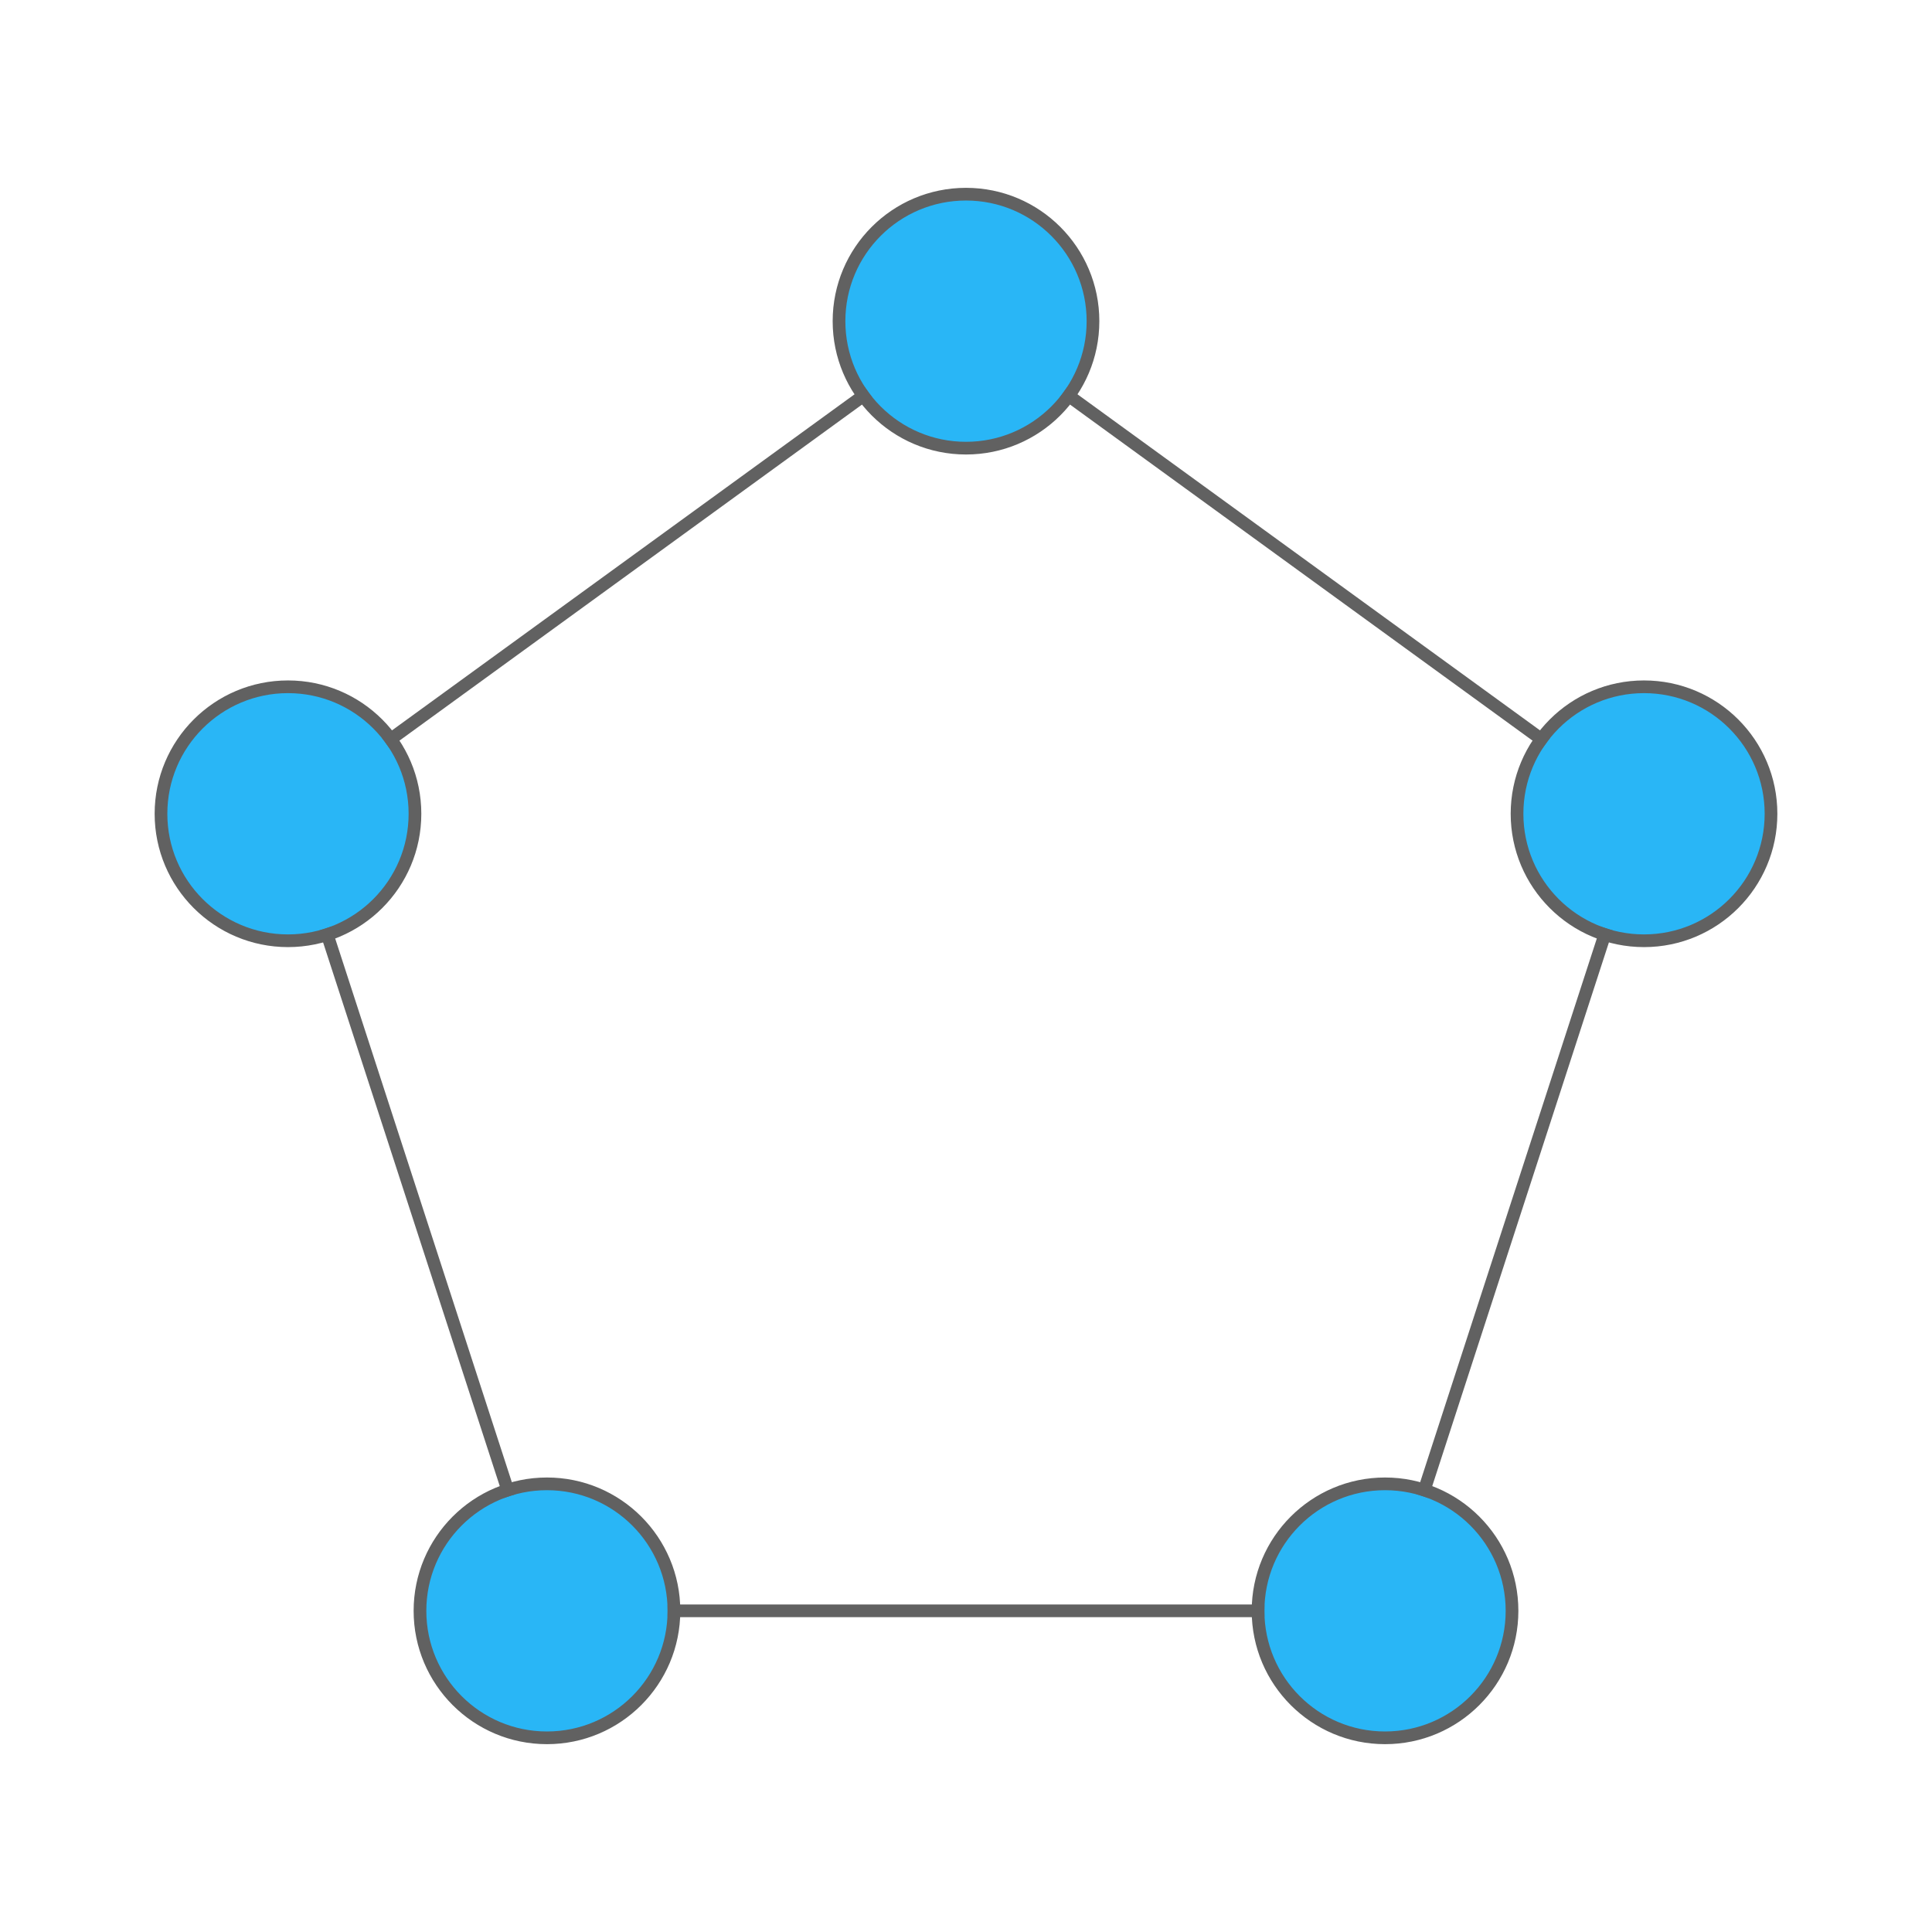
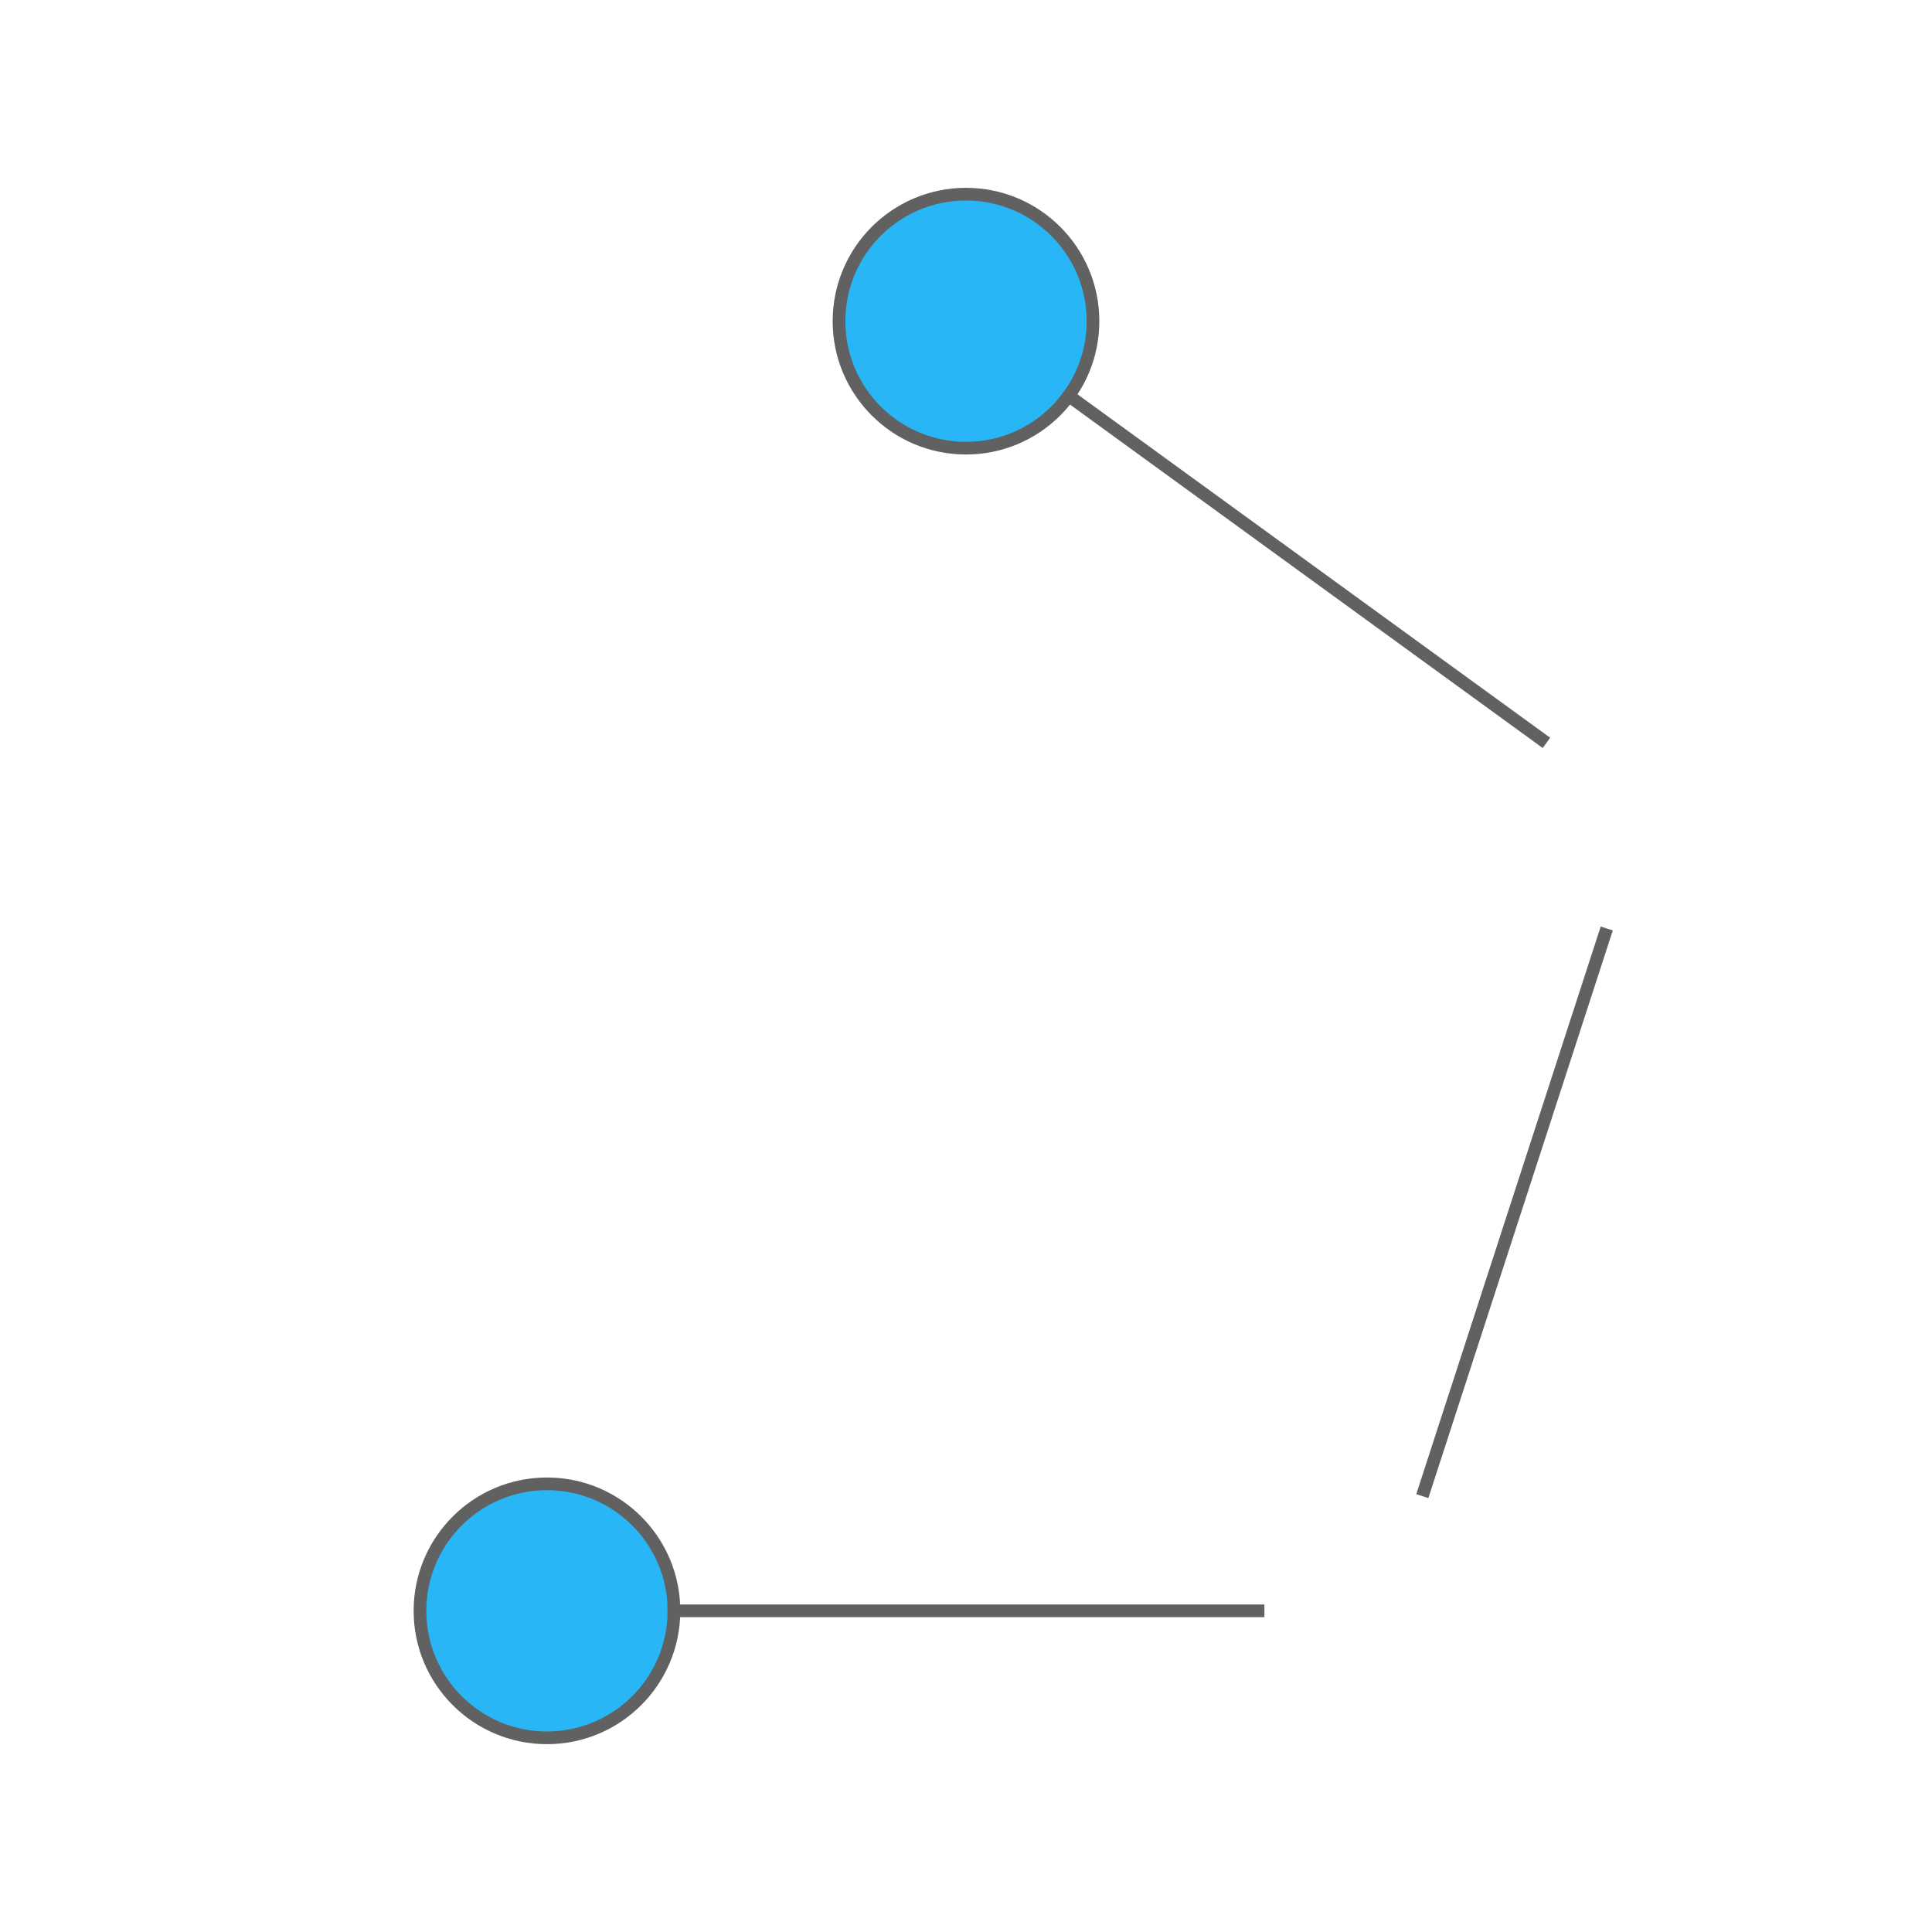
<svg xmlns="http://www.w3.org/2000/svg" width="230.528" height="230.528" viewBox="0 0 230.528 230.528" version="1.1">
  <circle style="fill-rule:evenodd;fill:#29B6F6;fill-opacity:1;stroke-width:1.515;stroke-linecap:square;stroke-linejoin:miter;stroke:#616161;stroke-miterlimit:1.061;" cx="65.264" cy="192.206" r="15.152" />
-   <circle style="fill-rule:evenodd;fill:#29B6F6;fill-opacity:1;stroke-width:1.515;stroke-linecap:square;stroke-linejoin:miter;stroke:#616161;stroke-miterlimit:1.061;" cx="165.264" cy="192.206" r="15.152" />
-   <circle style="fill-rule:evenodd;fill:#29B6F6;fill-opacity:1;stroke-width:1.515;stroke-linecap:square;stroke-linejoin:miter;stroke:#616161;stroke-miterlimit:1.061;" cx="196.166" cy="97.1" r="15.152" />
  <circle style="fill-rule:evenodd;fill:#29B6F6;fill-opacity:1;stroke-width:1.515;stroke-linecap:square;stroke-linejoin:miter;stroke:#616161;stroke-miterlimit:1.061;" cx="115.264" cy="38.322" r="15.152" />
-   <circle style="fill-rule:evenodd;fill:#29B6F6;fill-opacity:1;stroke-width:1.515;stroke-linecap:square;stroke-linejoin:miter;stroke:#616161;stroke-miterlimit:1.061;" cx="34.362" cy="97.1" r="15.152" />
  <path style="fill:none;stroke-width:1.515;stroke-linecap:butt;stroke-linejoin:miter;stroke:#616161;stroke-miterlimit:1.061;" d="M 79.658 192.206 L 150.87 192.206 " />
  <path style="fill:none;stroke-width:1.515;stroke-linecap:butt;stroke-linejoin:miter;stroke:#616161;stroke-miterlimit:1.061;" d="M 169.712 178.516 L 191.718 110.79 " />
  <path style="fill:none;stroke-width:1.515;stroke-linecap:butt;stroke-linejoin:miter;stroke:#616161;stroke-miterlimit:1.061;" d="M 184.521 88.64 L 126.909 46.782 " />
-   <path style="fill:none;stroke-width:1.515;stroke-linecap:butt;stroke-linejoin:miter;stroke:#616161;stroke-miterlimit:1.061;" d="M 103.619 46.782 L 46.007 88.64 " />
-   <path style="fill:none;stroke-width:1.515;stroke-linecap:butt;stroke-linejoin:miter;stroke:#616161;stroke-miterlimit:1.061;" d="M 38.81 110.79 L 60.816 178.516 " />
</svg>